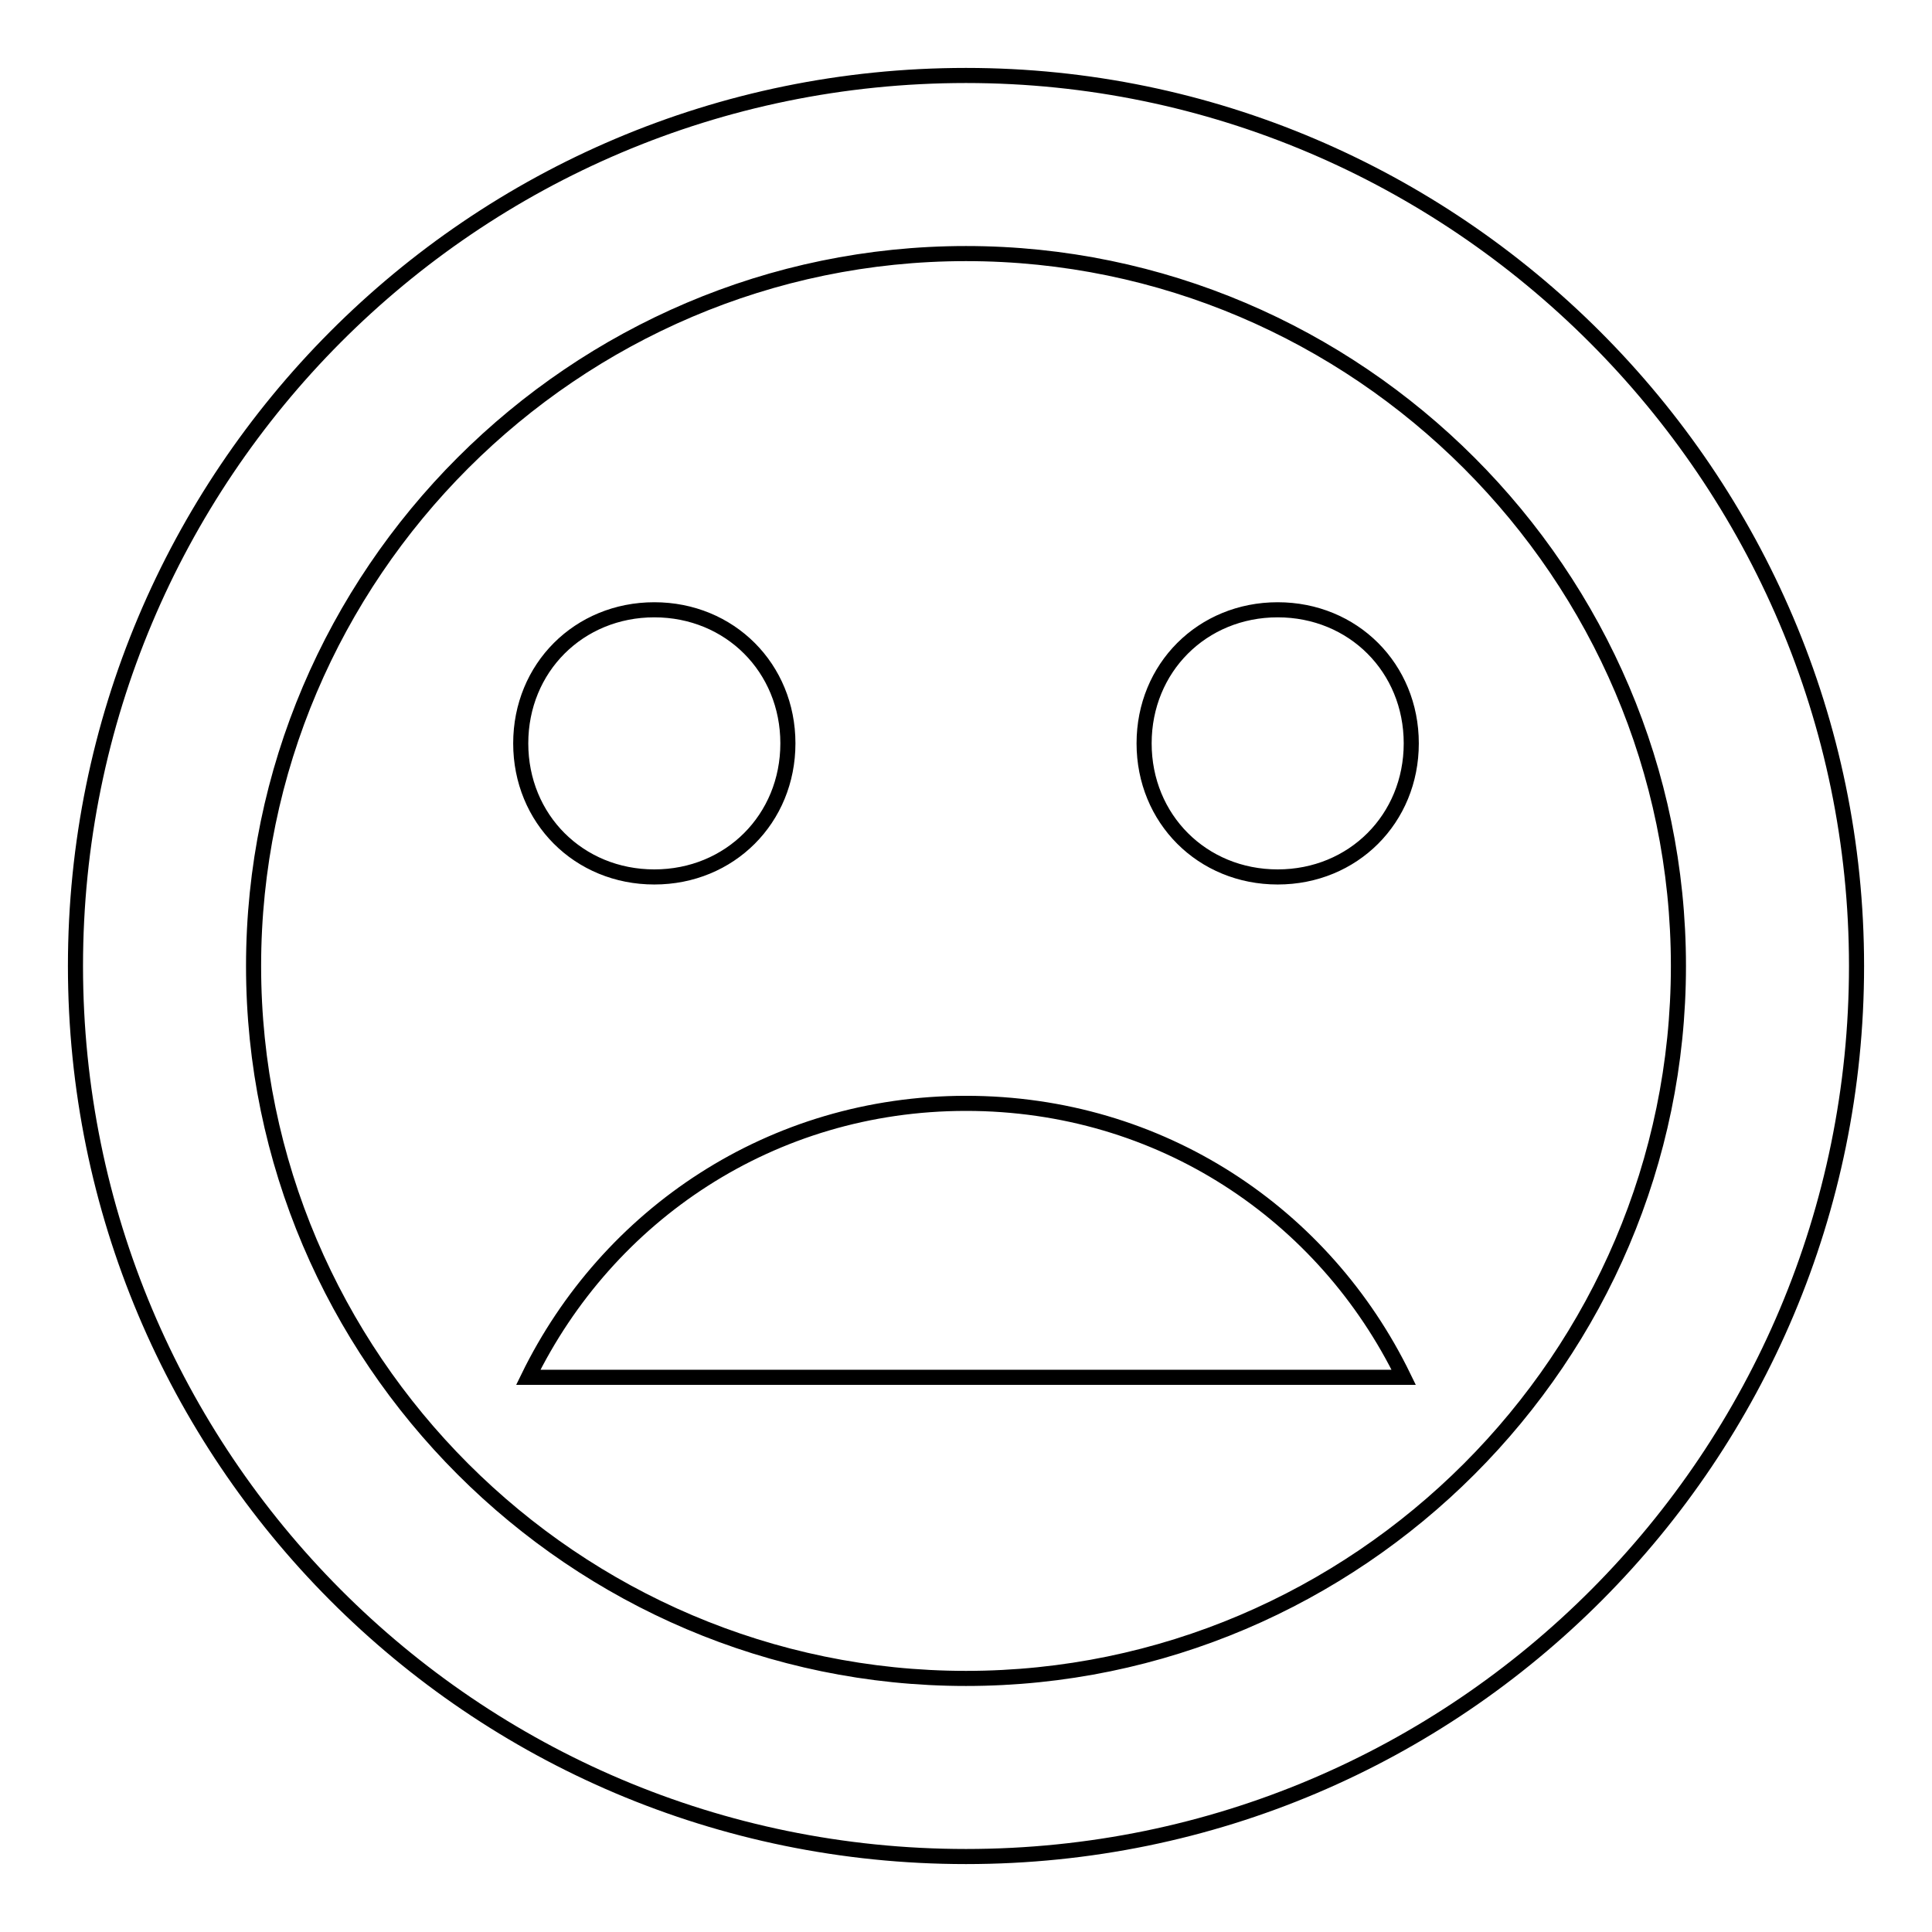
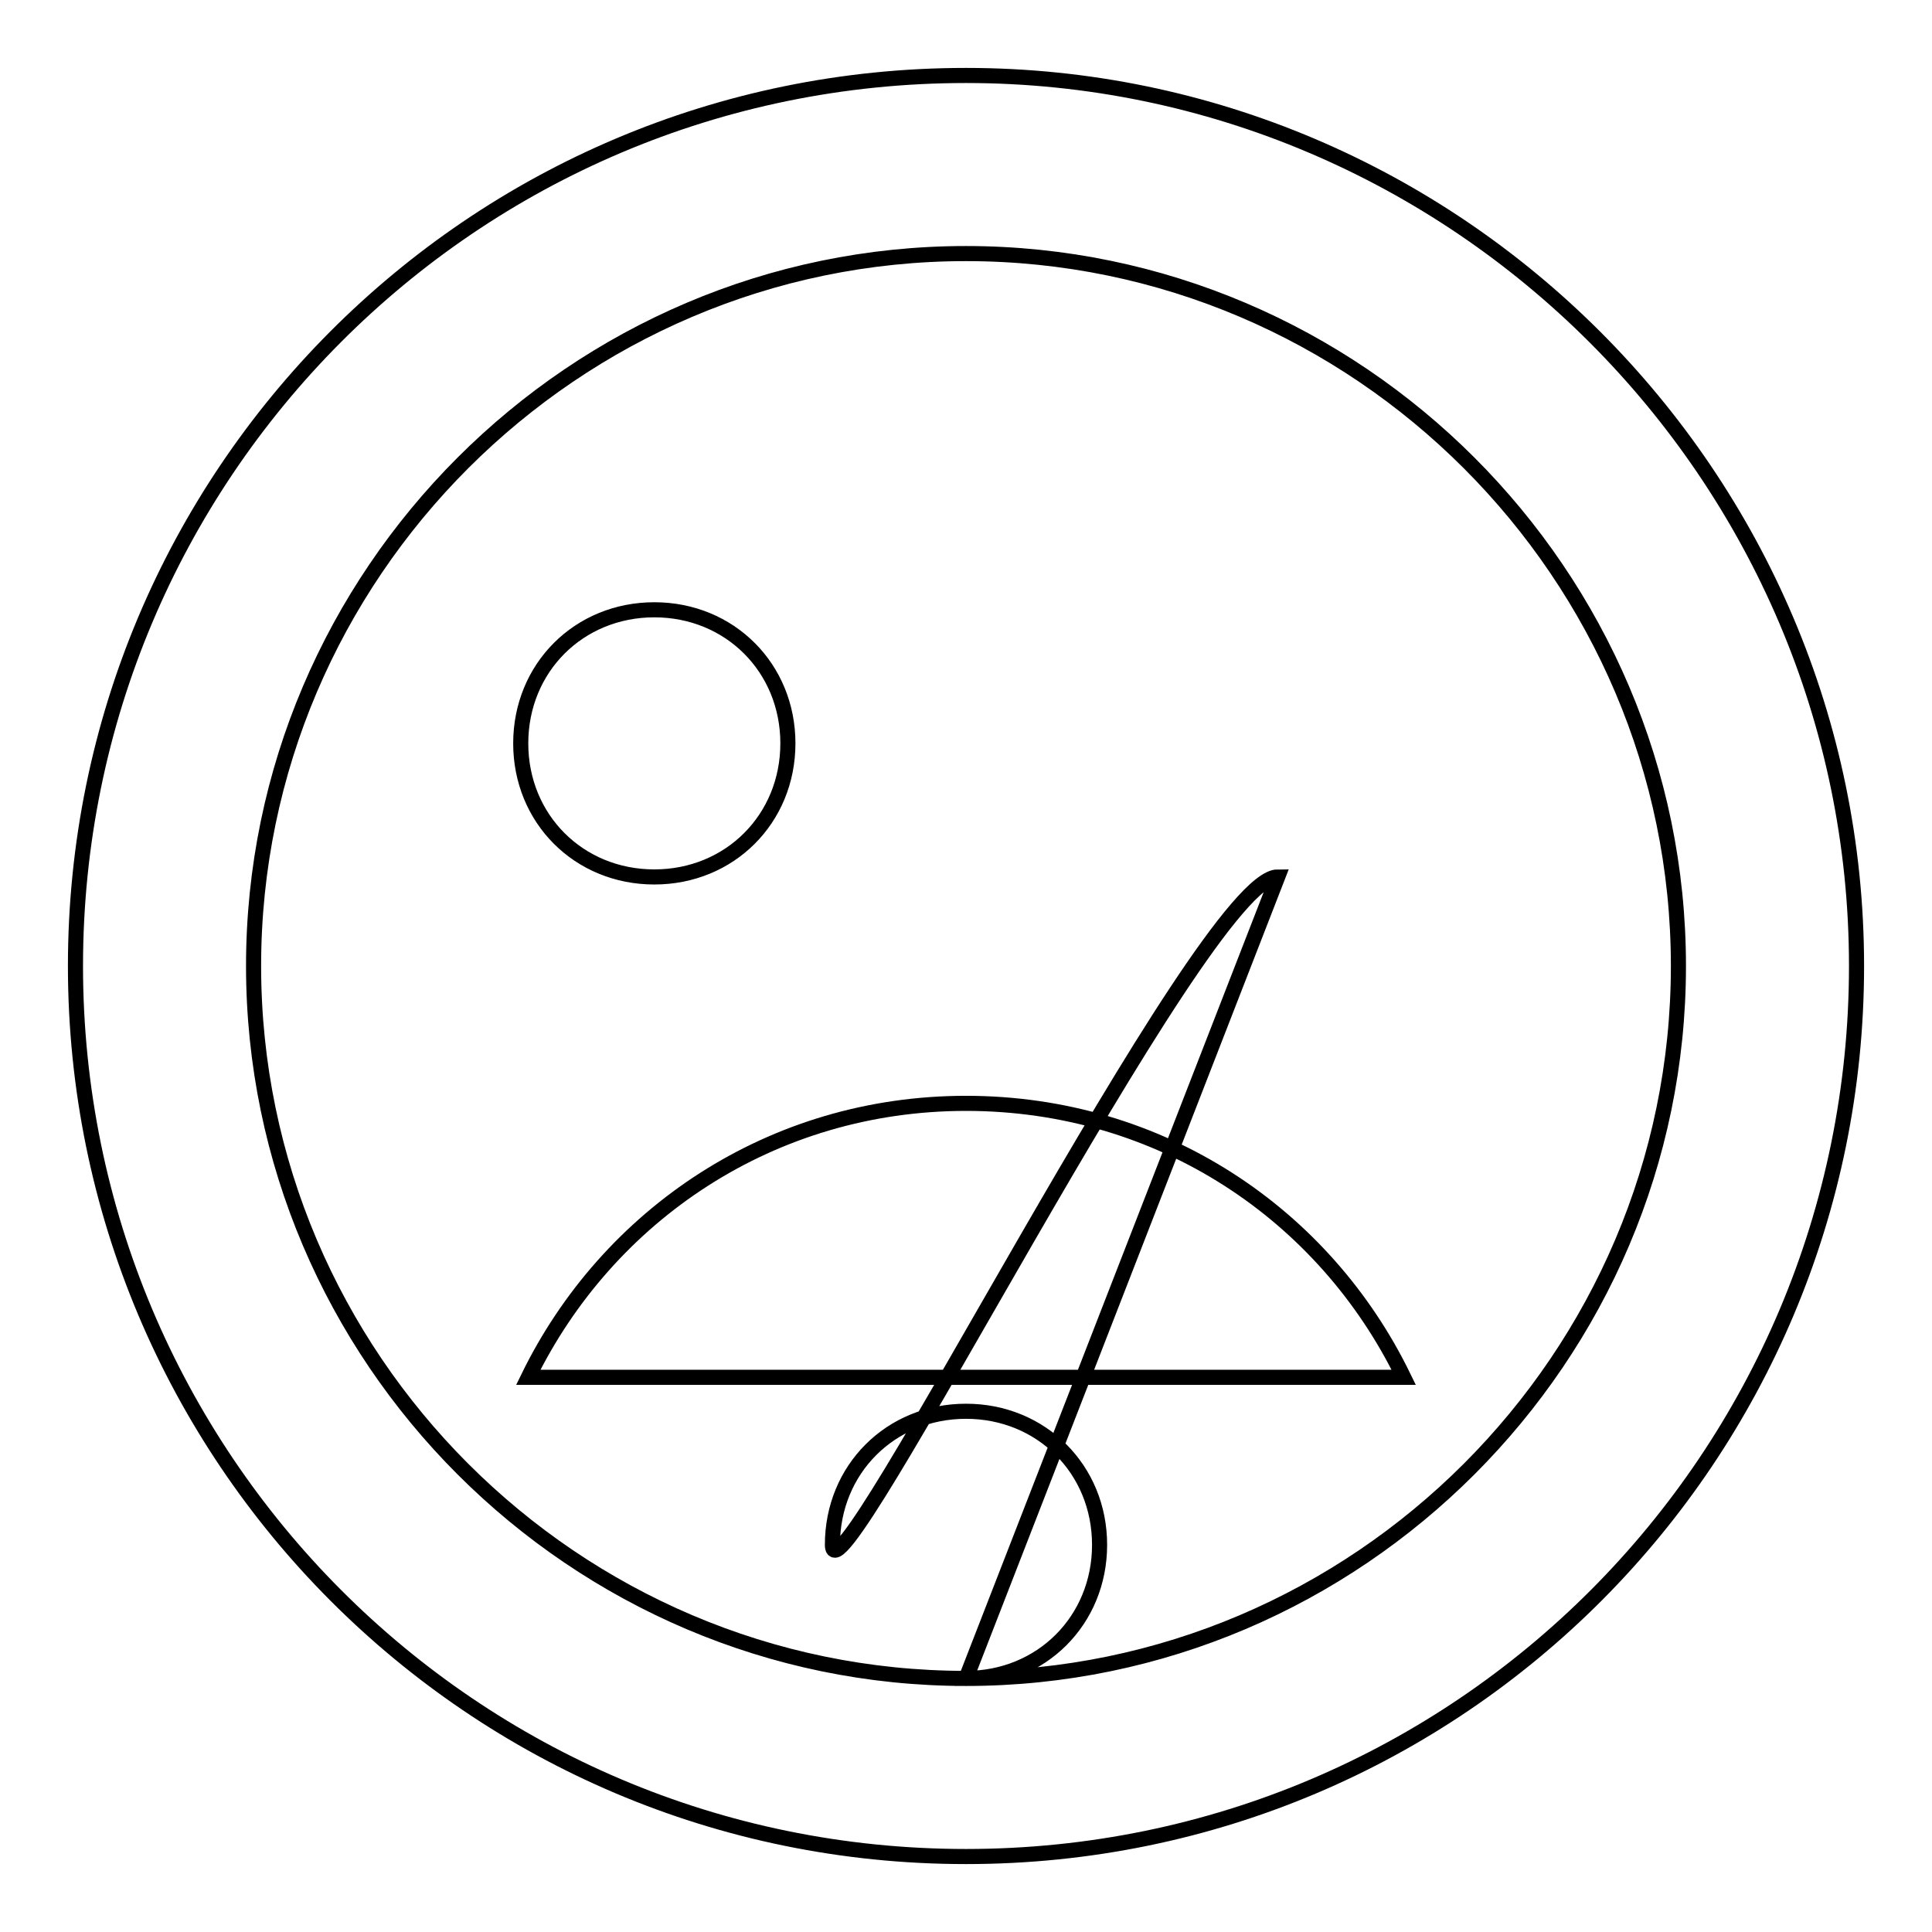
<svg xmlns="http://www.w3.org/2000/svg" version="1.1" x="0px" y="0px" viewBox="0 0 256 256" enable-background="new 0 0 256 256" xml:space="preserve">
  <g>
-     <path stroke-width="2" fill-opacity="0" stroke="#000000" d="M128,146.2c-25.8,0-47.5,14.8-58,36.3h116C175.5,160.9,153.8,146.2,128,146.2z M128,10 C62.5,10,10,63.1,10,128s52.5,118,118,118c65.5,0,118-53.1,118-118S192.9,10,128,10z M128,222.4c-51.9,0-94.4-42.5-94.4-94.4 c0-51.9,42.5-94.4,94.4-94.4s94.4,42.5,94.4,94.4C222.4,179.9,179.9,222.4,128,222.4z M169.3,116.2c10,0,17.7-7.7,17.7-17.7 s-7.7-17.7-17.7-17.7c-10,0-17.7,7.7-17.7,17.7S159.3,116.2,169.3,116.2z M86.7,116.2c10,0,17.7-7.7,17.7-17.7s-7.7-17.7-17.7-17.7 c-10,0-17.7,7.7-17.7,17.7S76.7,116.2,86.7,116.2z" />
+     <path stroke-width="2" fill-opacity="0" stroke="#000000" d="M128,146.2c-25.8,0-47.5,14.8-58,36.3h116C175.5,160.9,153.8,146.2,128,146.2z M128,10 C62.5,10,10,63.1,10,128s52.5,118,118,118c65.5,0,118-53.1,118-118S192.9,10,128,10z M128,222.4c-51.9,0-94.4-42.5-94.4-94.4 c0-51.9,42.5-94.4,94.4-94.4s94.4,42.5,94.4,94.4C222.4,179.9,179.9,222.4,128,222.4z c10,0,17.7-7.7,17.7-17.7 s-7.7-17.7-17.7-17.7c-10,0-17.7,7.7-17.7,17.7S159.3,116.2,169.3,116.2z M86.7,116.2c10,0,17.7-7.7,17.7-17.7s-7.7-17.7-17.7-17.7 c-10,0-17.7,7.7-17.7,17.7S76.7,116.2,86.7,116.2z" />
  </g>
</svg>